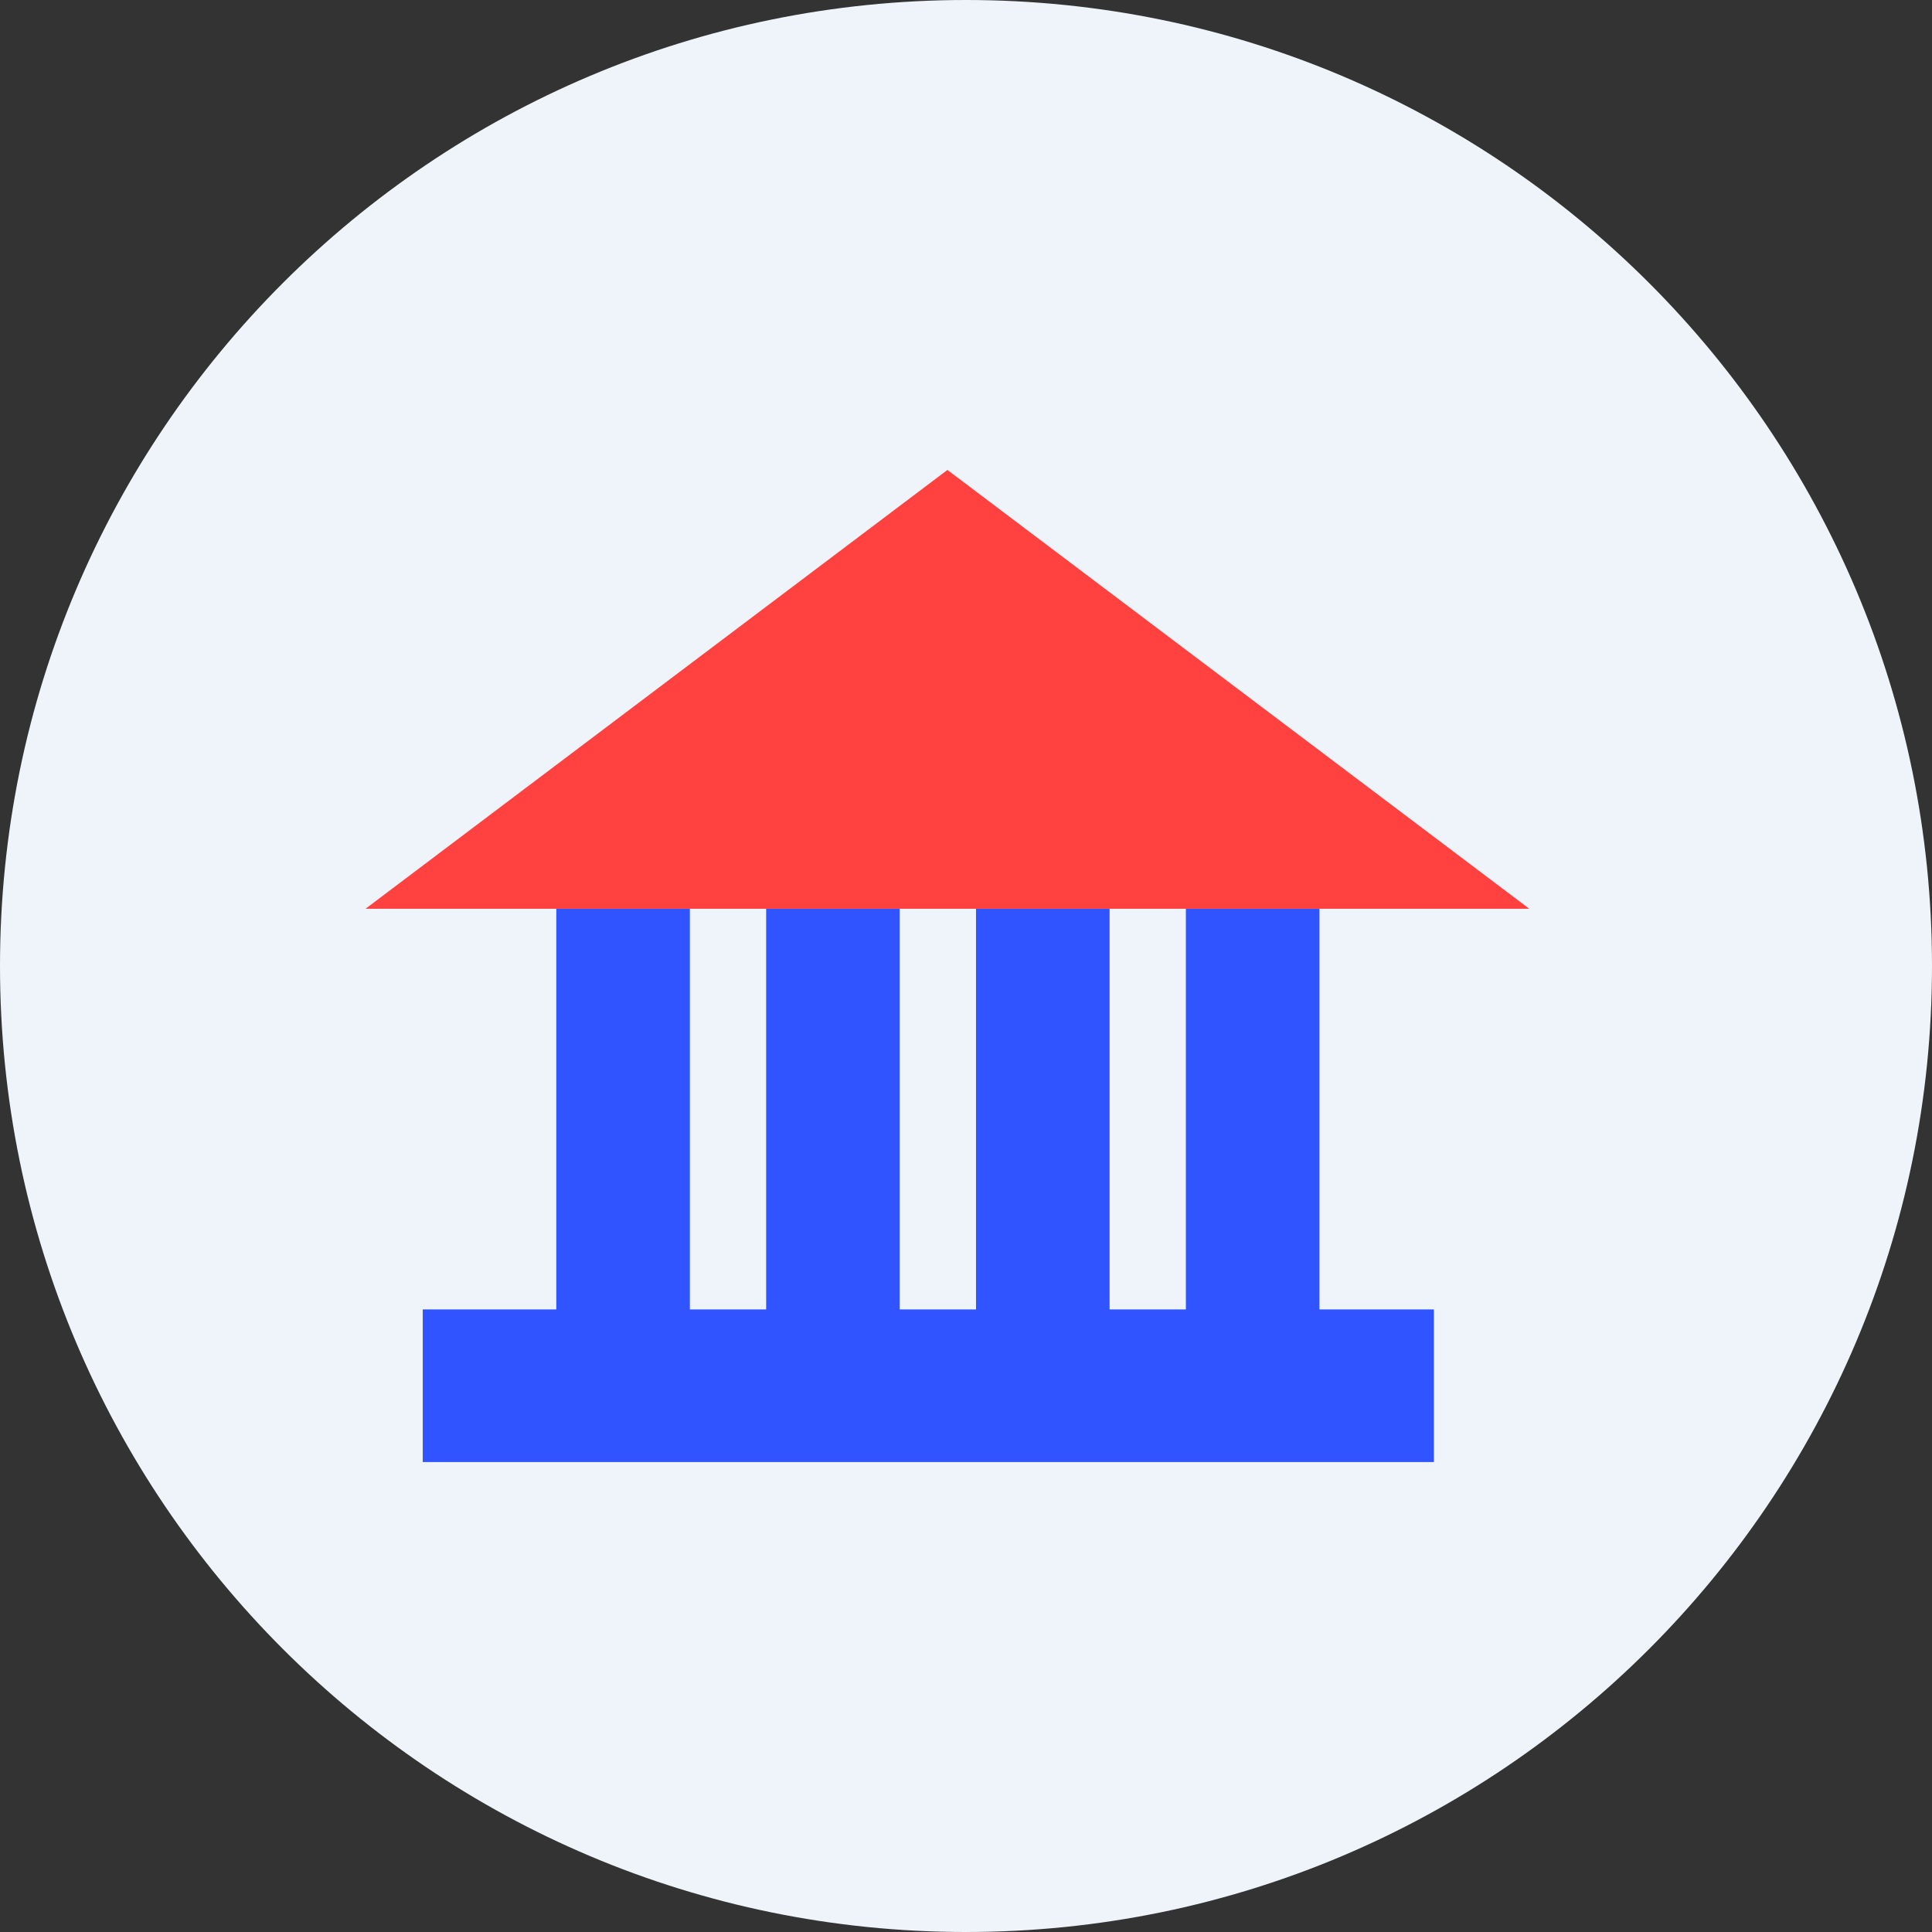
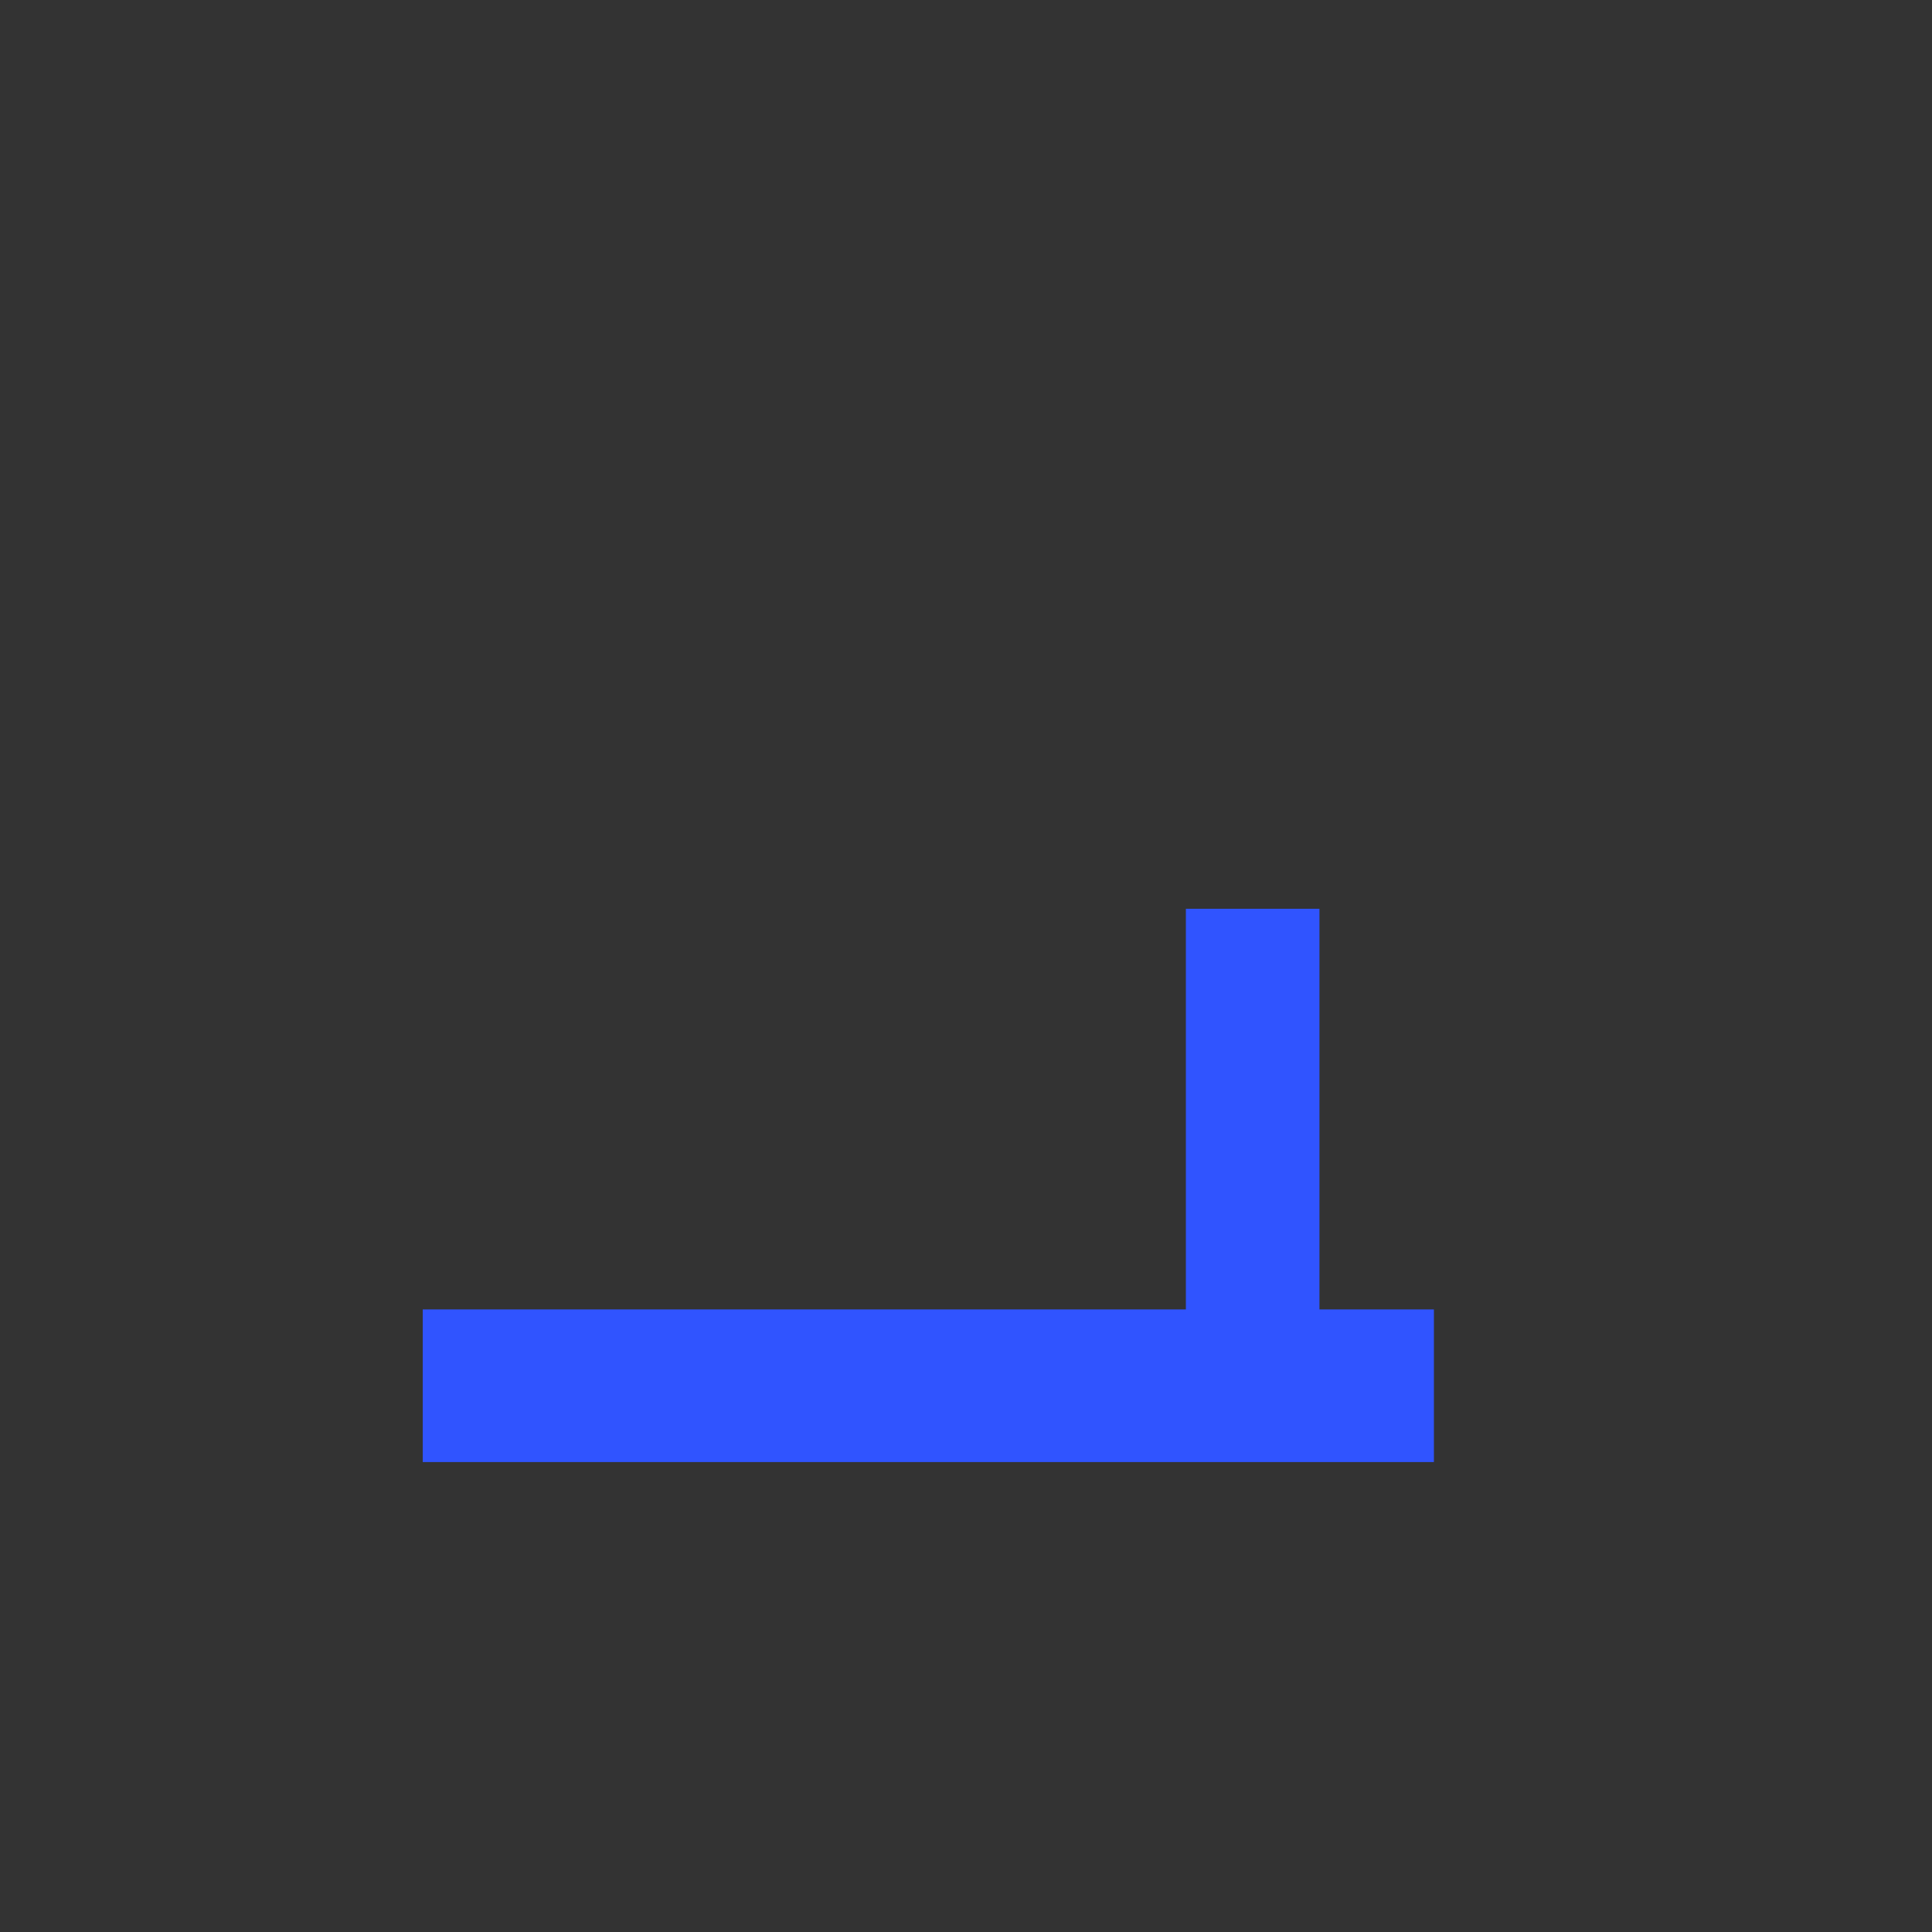
<svg xmlns="http://www.w3.org/2000/svg" width="37" height="37" viewBox="0 0 37 37" fill="none">
  <rect x="0" y="0" width="37" height="37" fill="#333333" stroke="none" />
-   <path d="M37 18.5C37 28.717 28.717 37 18.5 37C8.283 37 0 28.717 0 18.5C0 8.283 8.283 0 18.5 0C28.717 0 37 8.283 37 18.5Z" fill="#EEF4FA" />
-   <rect x="10.654" y="17.404" width="2.558" height="8.404" fill="#3054FF" />
-   <rect x="14.673" y="17.404" width="2.558" height="8.404" fill="#3054FF" />
-   <rect x="18.692" y="17.404" width="2.558" height="8.404" fill="#3054FF" />
  <rect x="22.711" y="17.404" width="2.558" height="8.404" fill="#3054FF" />
-   <path d="M18.144 9L7 17.404H29.288L18.144 9Z" fill="#FF413F" />
  <rect x="8.096" y="25.077" width="19.365" height="2.923" fill="#3054FF" />
</svg>